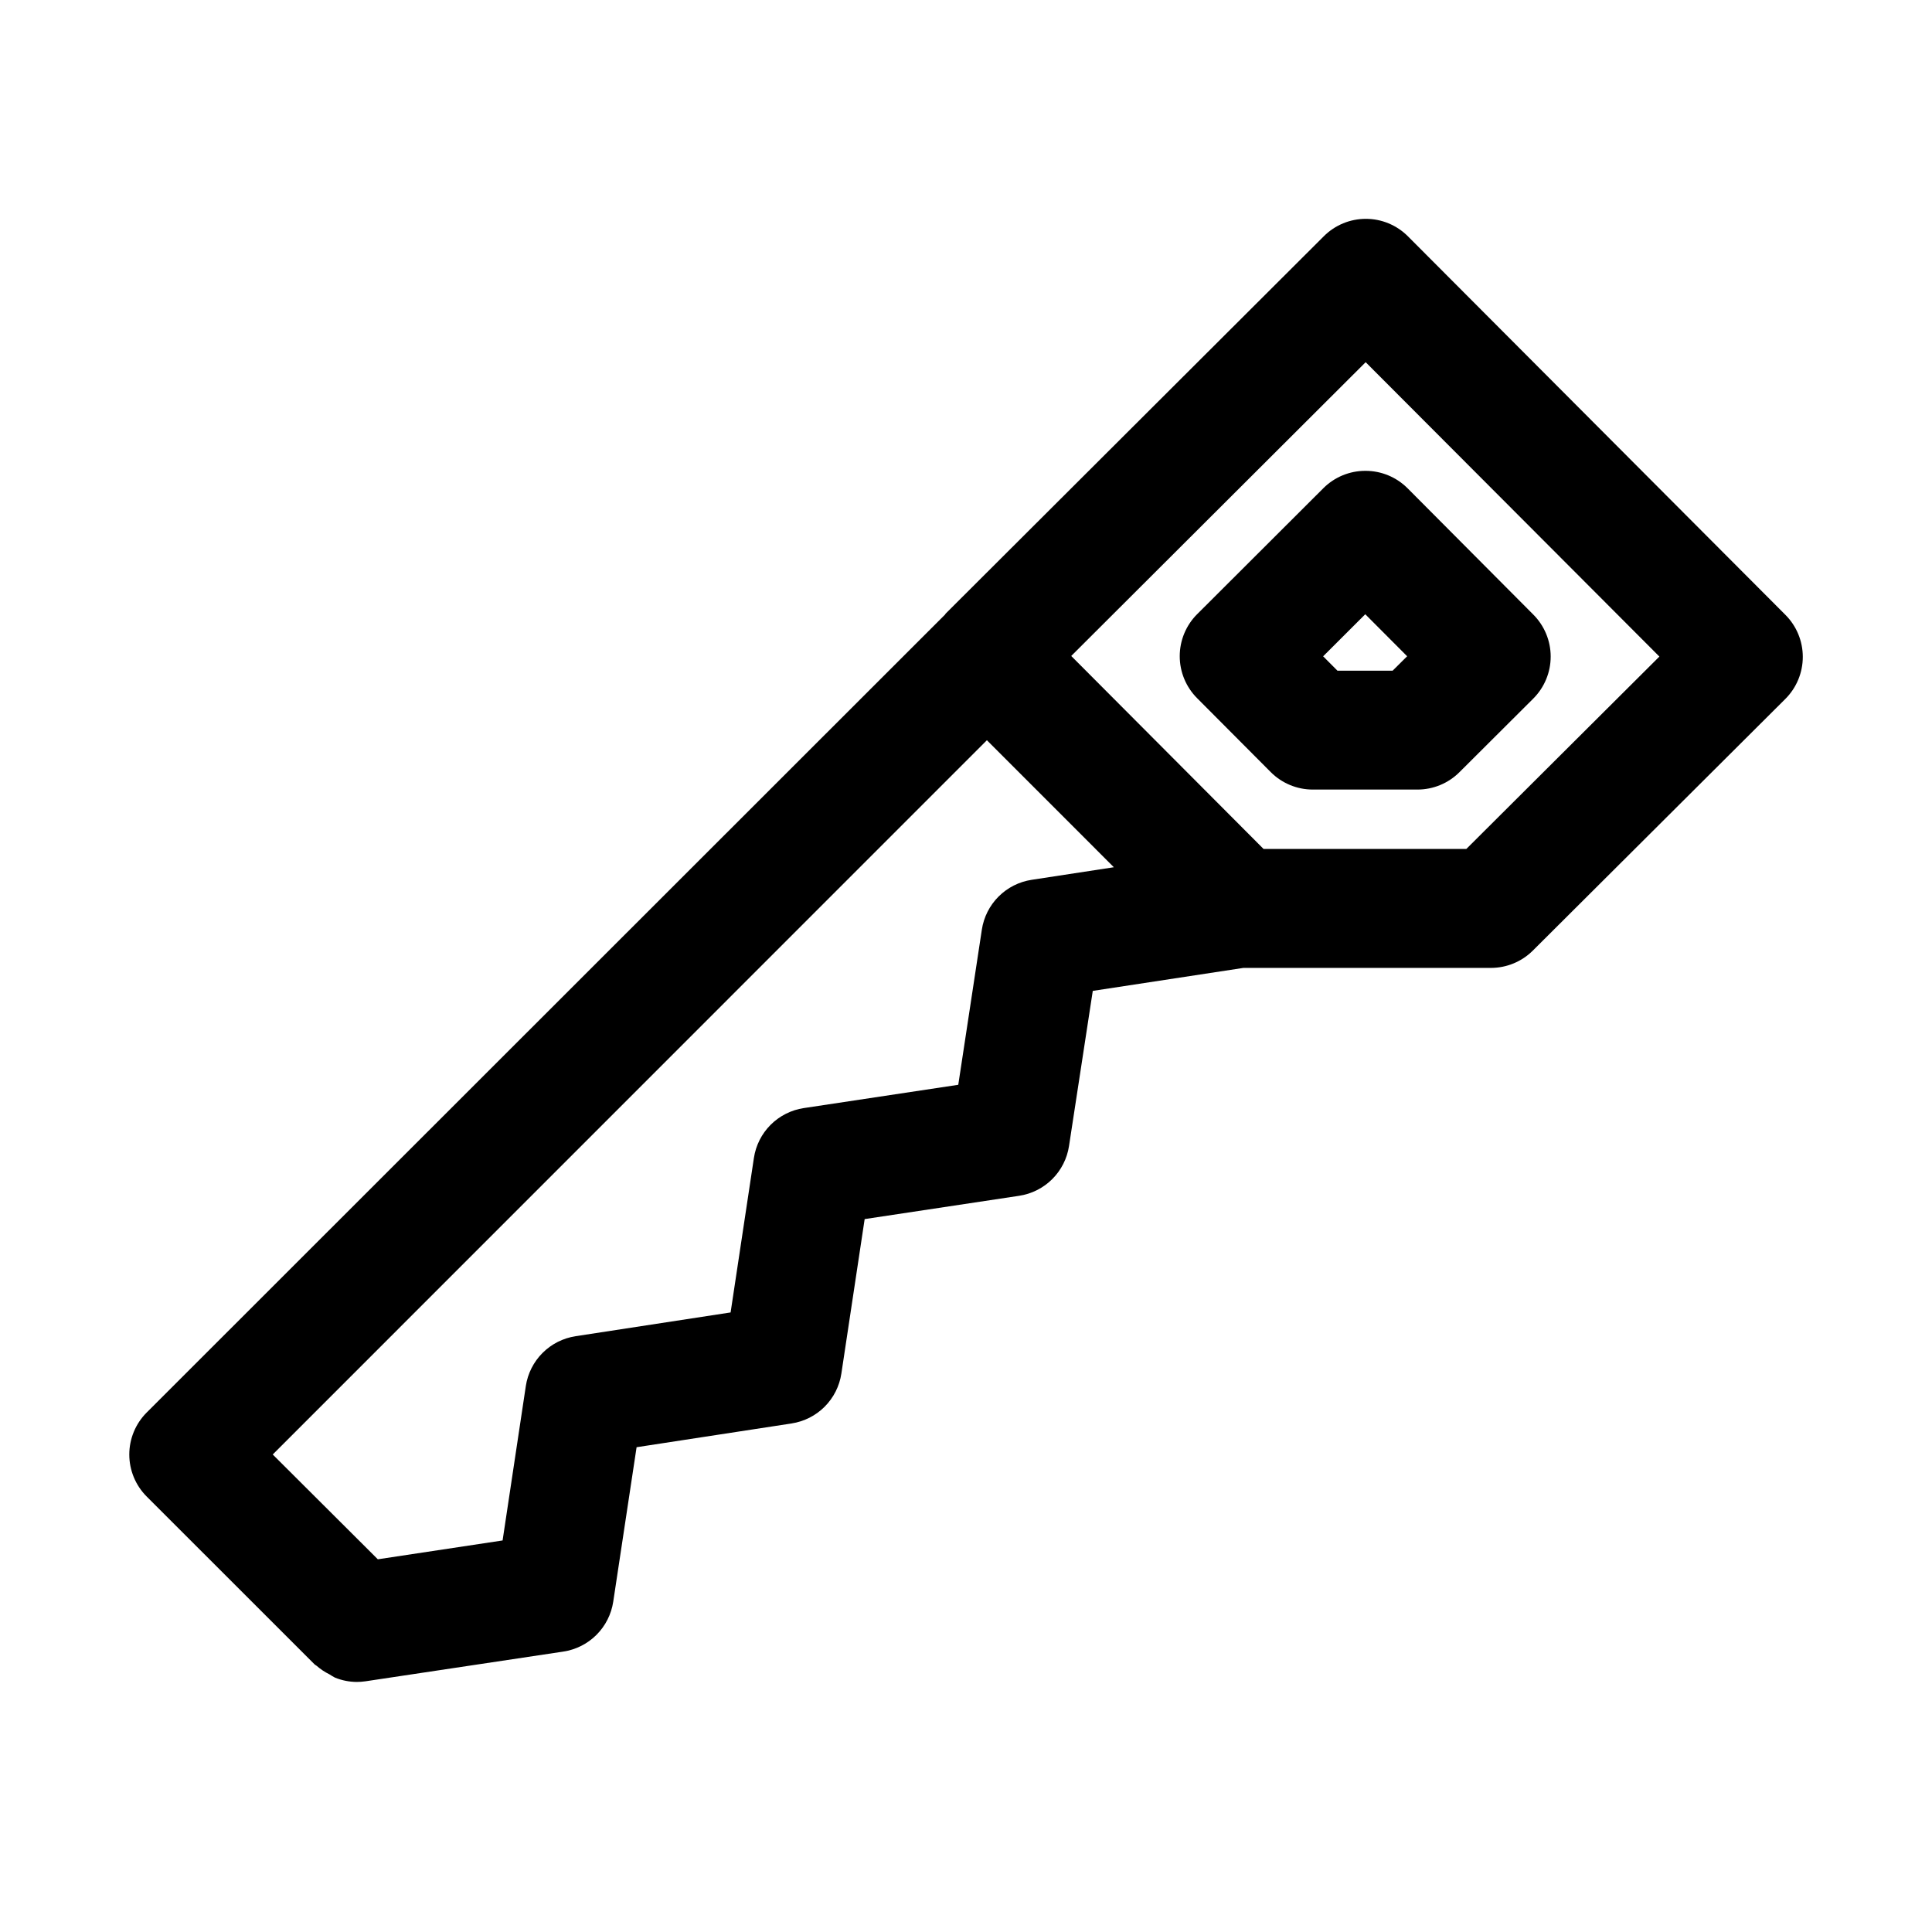
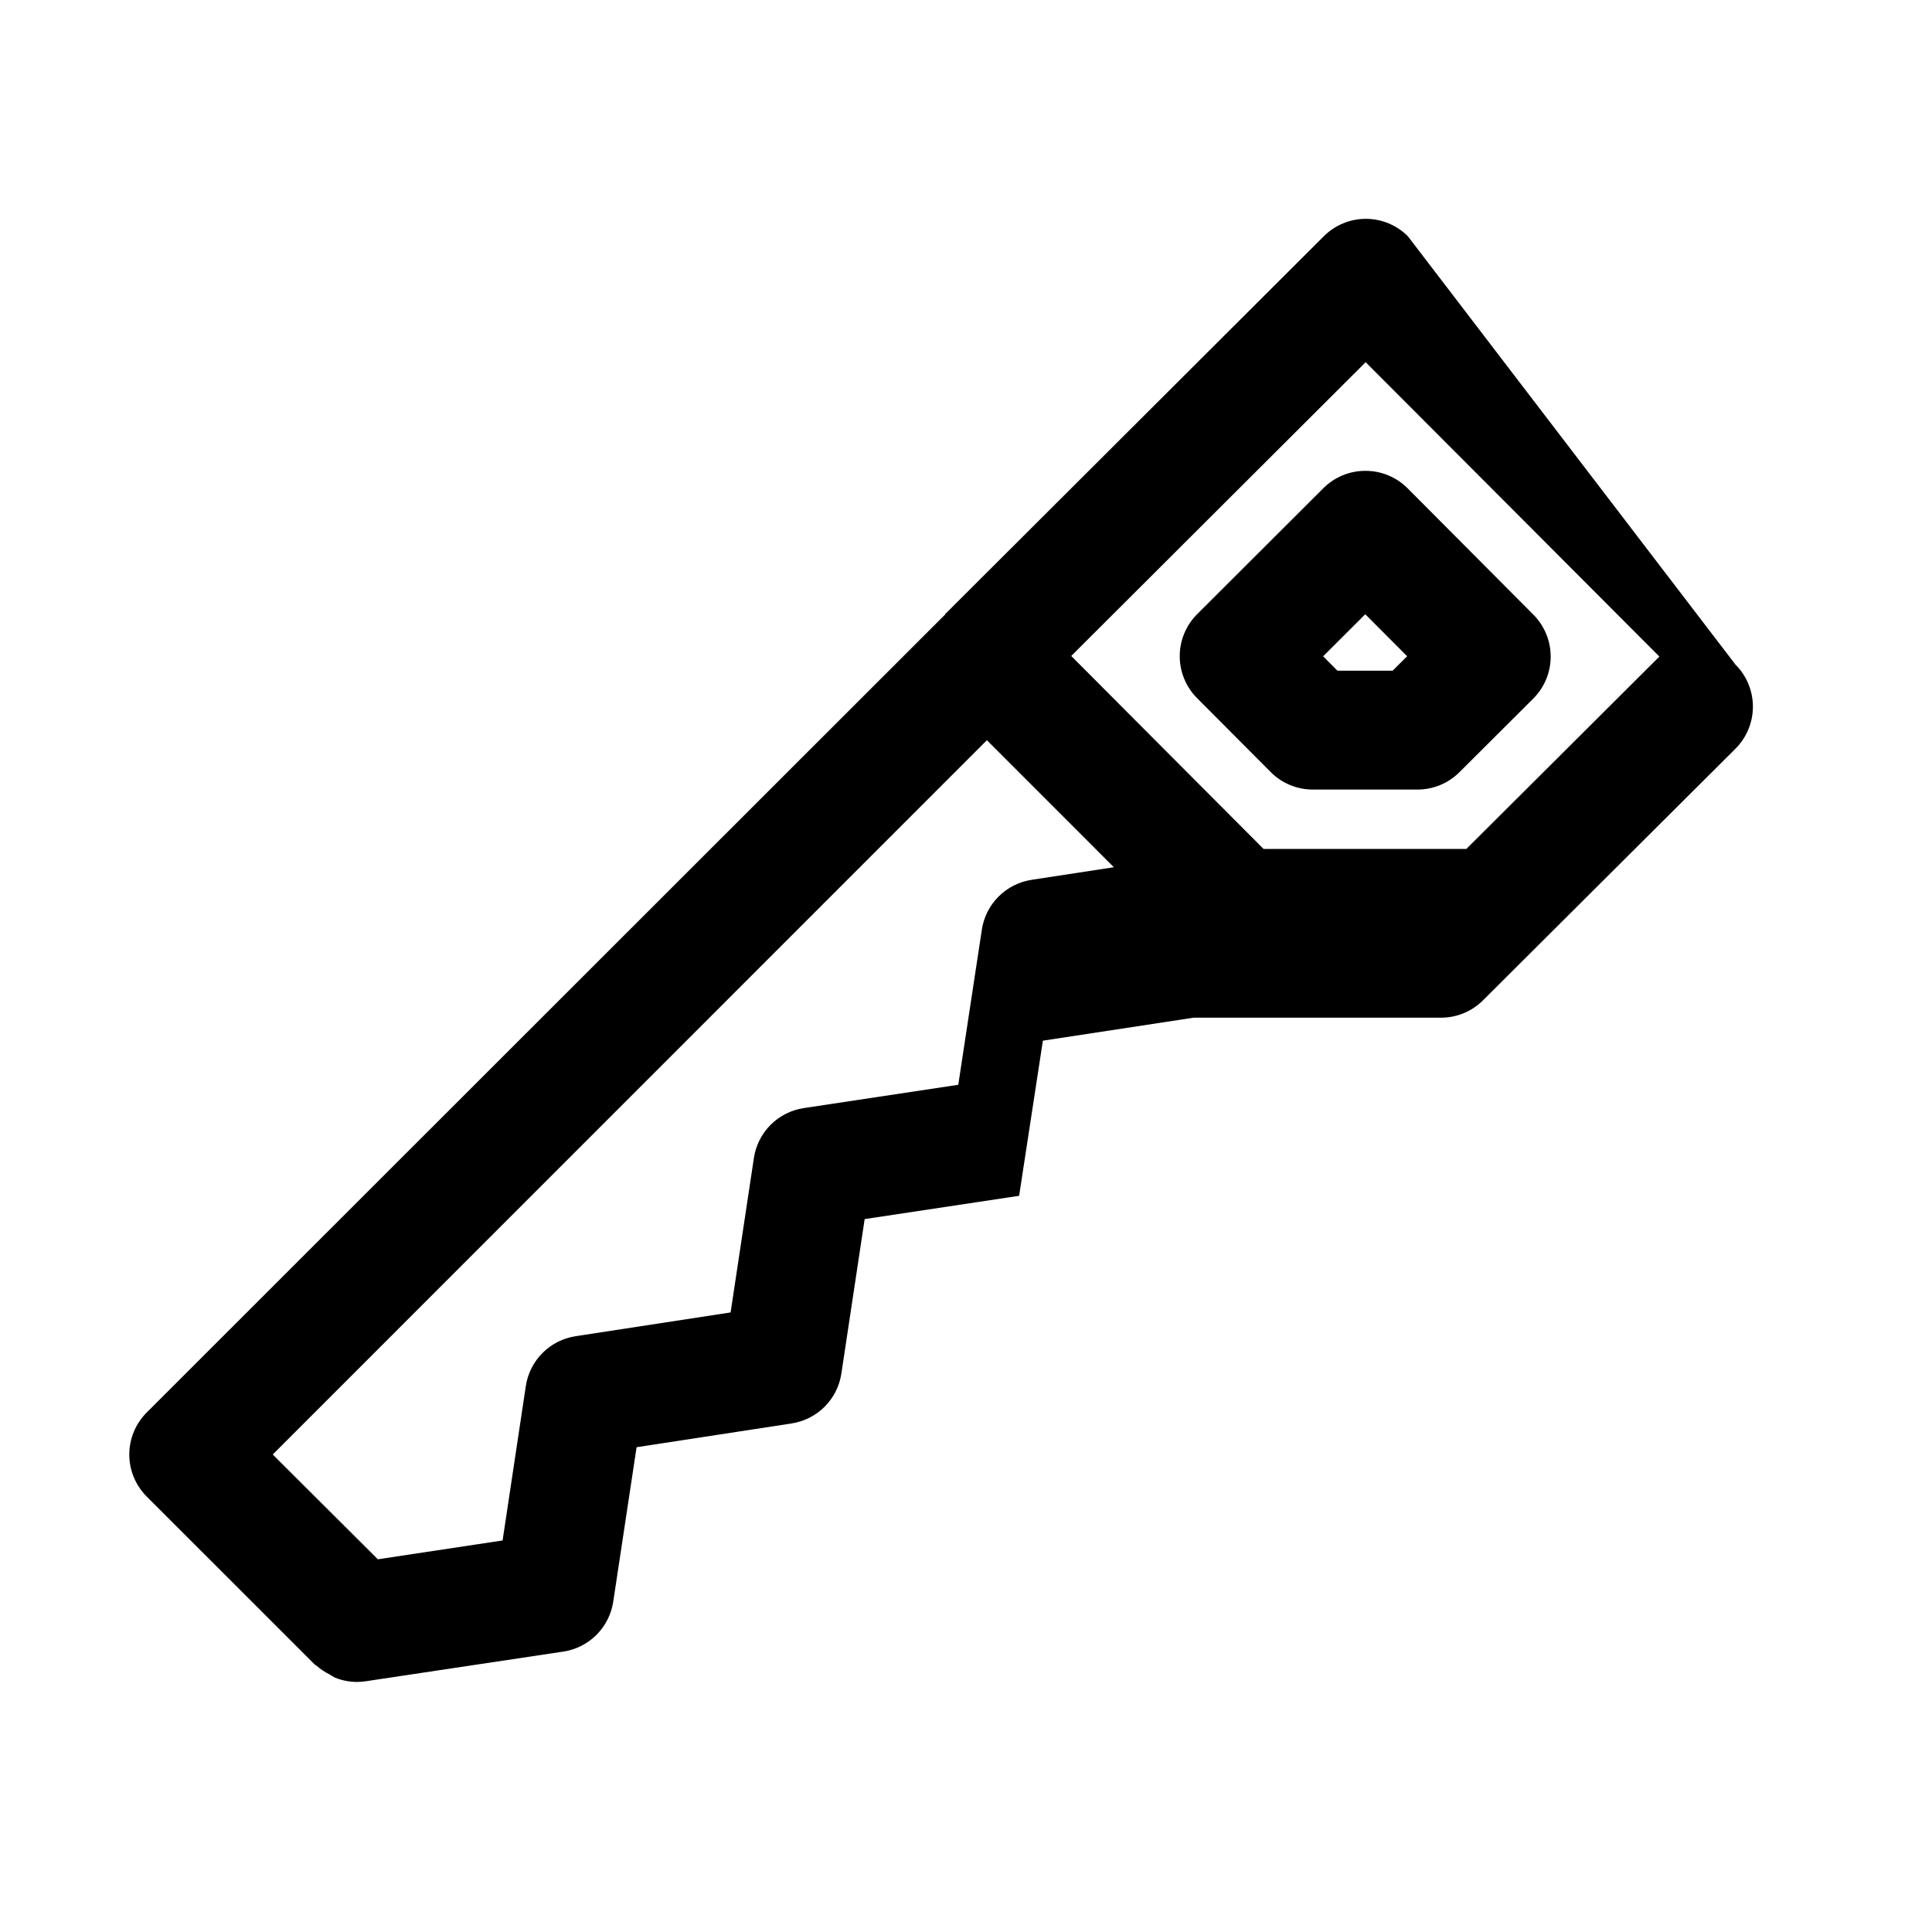
<svg xmlns="http://www.w3.org/2000/svg" fill="#000000" width="800px" height="800px" version="1.1" viewBox="144 144 512 512">
-   <path d="m517.1 206.61c-2.953-2.957-6.961-4.617-11.137-4.617-4.18 0-8.188 1.66-11.141 4.617l-100.3 100.09v0.094l-211.65 211.54c-2.949 2.953-4.609 6.953-4.609 11.129 0 4.176 1.66 8.18 4.609 11.133l44.539 44.523c0.141 0.141 0.332 0.188 0.473 0.316 1.043 0.914 2.203 1.688 3.449 2.297 0.461 0.309 0.941 0.594 1.434 0.852 1.824 0.742 3.773 1.133 5.746 1.148 0.785 0 1.57-0.059 2.348-0.172l52.426-7.871v-0.004c3.328-0.5 6.41-2.055 8.789-4.434 2.379-2.383 3.934-5.461 4.438-8.789l6.188-40.934 41.078-6.297-0.004-0.004c3.324-0.508 6.398-2.062 8.77-4.441 2.375-2.383 3.926-5.457 4.426-8.781l6.172-40.934 40.934-6.172c3.324-0.5 6.402-2.051 8.781-4.426 2.379-2.375 3.938-5.445 4.441-8.77l6.297-41.109 39.941-6.094h65.574l0.004 0.004c4.168-0.004 8.164-1.656 11.113-4.598l66.914-66.691c2.957-2.953 4.617-6.961 4.617-11.141 0-4.18-1.66-8.188-4.617-11.141zm-99.707 170.55c-3.316 0.508-6.387 2.059-8.762 4.434-2.371 2.375-3.926 5.441-4.43 8.762l-6.25 41.125-40.934 6.172h-0.004c-3.328 0.5-6.406 2.055-8.789 4.434-2.379 2.379-3.934 5.461-4.434 8.789l-6.172 40.934-41.078 6.297v0.004c-3.32 0.504-6.391 2.059-8.766 4.438-2.371 2.375-3.926 5.449-4.426 8.77l-6.156 40.918-33.062 4.992-27.852-27.773 189.26-189.29 33.645 33.66zm115.21-8.188-53.75 0.004-50.965-51.137 78.027-77.855 77.84 78.012zm-26.766-100.2 0.004 0.004c-4.176-0.004-8.18 1.648-11.133 4.598l-33.457 33.395v-0.004c-2.949 2.953-4.609 6.957-4.609 11.133 0 4.172 1.66 8.176 4.609 11.129l19.508 19.586c2.953 2.965 6.965 4.629 11.148 4.629h27.738c4.168 0 8.164-1.652 11.117-4.598l19.57-19.508c2.953-2.953 4.617-6.957 4.617-11.137 0-4.18-1.664-8.188-4.617-11.141l-33.316-33.469c-2.953-2.953-6.957-4.613-11.129-4.613zm7.227 52.965h-14.625l-3.793-3.809 11.164-11.148 11.098 11.133z" />
+   <path d="m517.1 206.61c-2.953-2.957-6.961-4.617-11.137-4.617-4.18 0-8.188 1.66-11.141 4.617l-100.3 100.09v0.094l-211.65 211.54c-2.949 2.953-4.609 6.953-4.609 11.129 0 4.176 1.66 8.18 4.609 11.133l44.539 44.523c0.141 0.141 0.332 0.188 0.473 0.316 1.043 0.914 2.203 1.688 3.449 2.297 0.461 0.309 0.941 0.594 1.434 0.852 1.824 0.742 3.773 1.133 5.746 1.148 0.785 0 1.57-0.059 2.348-0.172l52.426-7.871v-0.004c3.328-0.5 6.41-2.055 8.789-4.434 2.379-2.383 3.934-5.461 4.438-8.789l6.188-40.934 41.078-6.297-0.004-0.004c3.324-0.508 6.398-2.062 8.77-4.441 2.375-2.383 3.926-5.457 4.426-8.781l6.172-40.934 40.934-6.172l6.297-41.109 39.941-6.094h65.574l0.004 0.004c4.168-0.004 8.164-1.656 11.113-4.598l66.914-66.691c2.957-2.953 4.617-6.961 4.617-11.141 0-4.18-1.66-8.188-4.617-11.141zm-99.707 170.55c-3.316 0.508-6.387 2.059-8.762 4.434-2.371 2.375-3.926 5.441-4.43 8.762l-6.25 41.125-40.934 6.172h-0.004c-3.328 0.5-6.406 2.055-8.789 4.434-2.379 2.379-3.934 5.461-4.434 8.789l-6.172 40.934-41.078 6.297v0.004c-3.32 0.504-6.391 2.059-8.766 4.438-2.371 2.375-3.926 5.449-4.426 8.77l-6.156 40.918-33.062 4.992-27.852-27.773 189.26-189.29 33.645 33.66zm115.21-8.188-53.75 0.004-50.965-51.137 78.027-77.855 77.84 78.012zm-26.766-100.2 0.004 0.004c-4.176-0.004-8.18 1.648-11.133 4.598l-33.457 33.395v-0.004c-2.949 2.953-4.609 6.957-4.609 11.133 0 4.172 1.66 8.176 4.609 11.129l19.508 19.586c2.953 2.965 6.965 4.629 11.148 4.629h27.738c4.168 0 8.164-1.652 11.117-4.598l19.57-19.508c2.953-2.953 4.617-6.957 4.617-11.137 0-4.18-1.664-8.188-4.617-11.141l-33.316-33.469c-2.953-2.953-6.957-4.613-11.129-4.613zm7.227 52.965h-14.625l-3.793-3.809 11.164-11.148 11.098 11.133z" />
</svg>